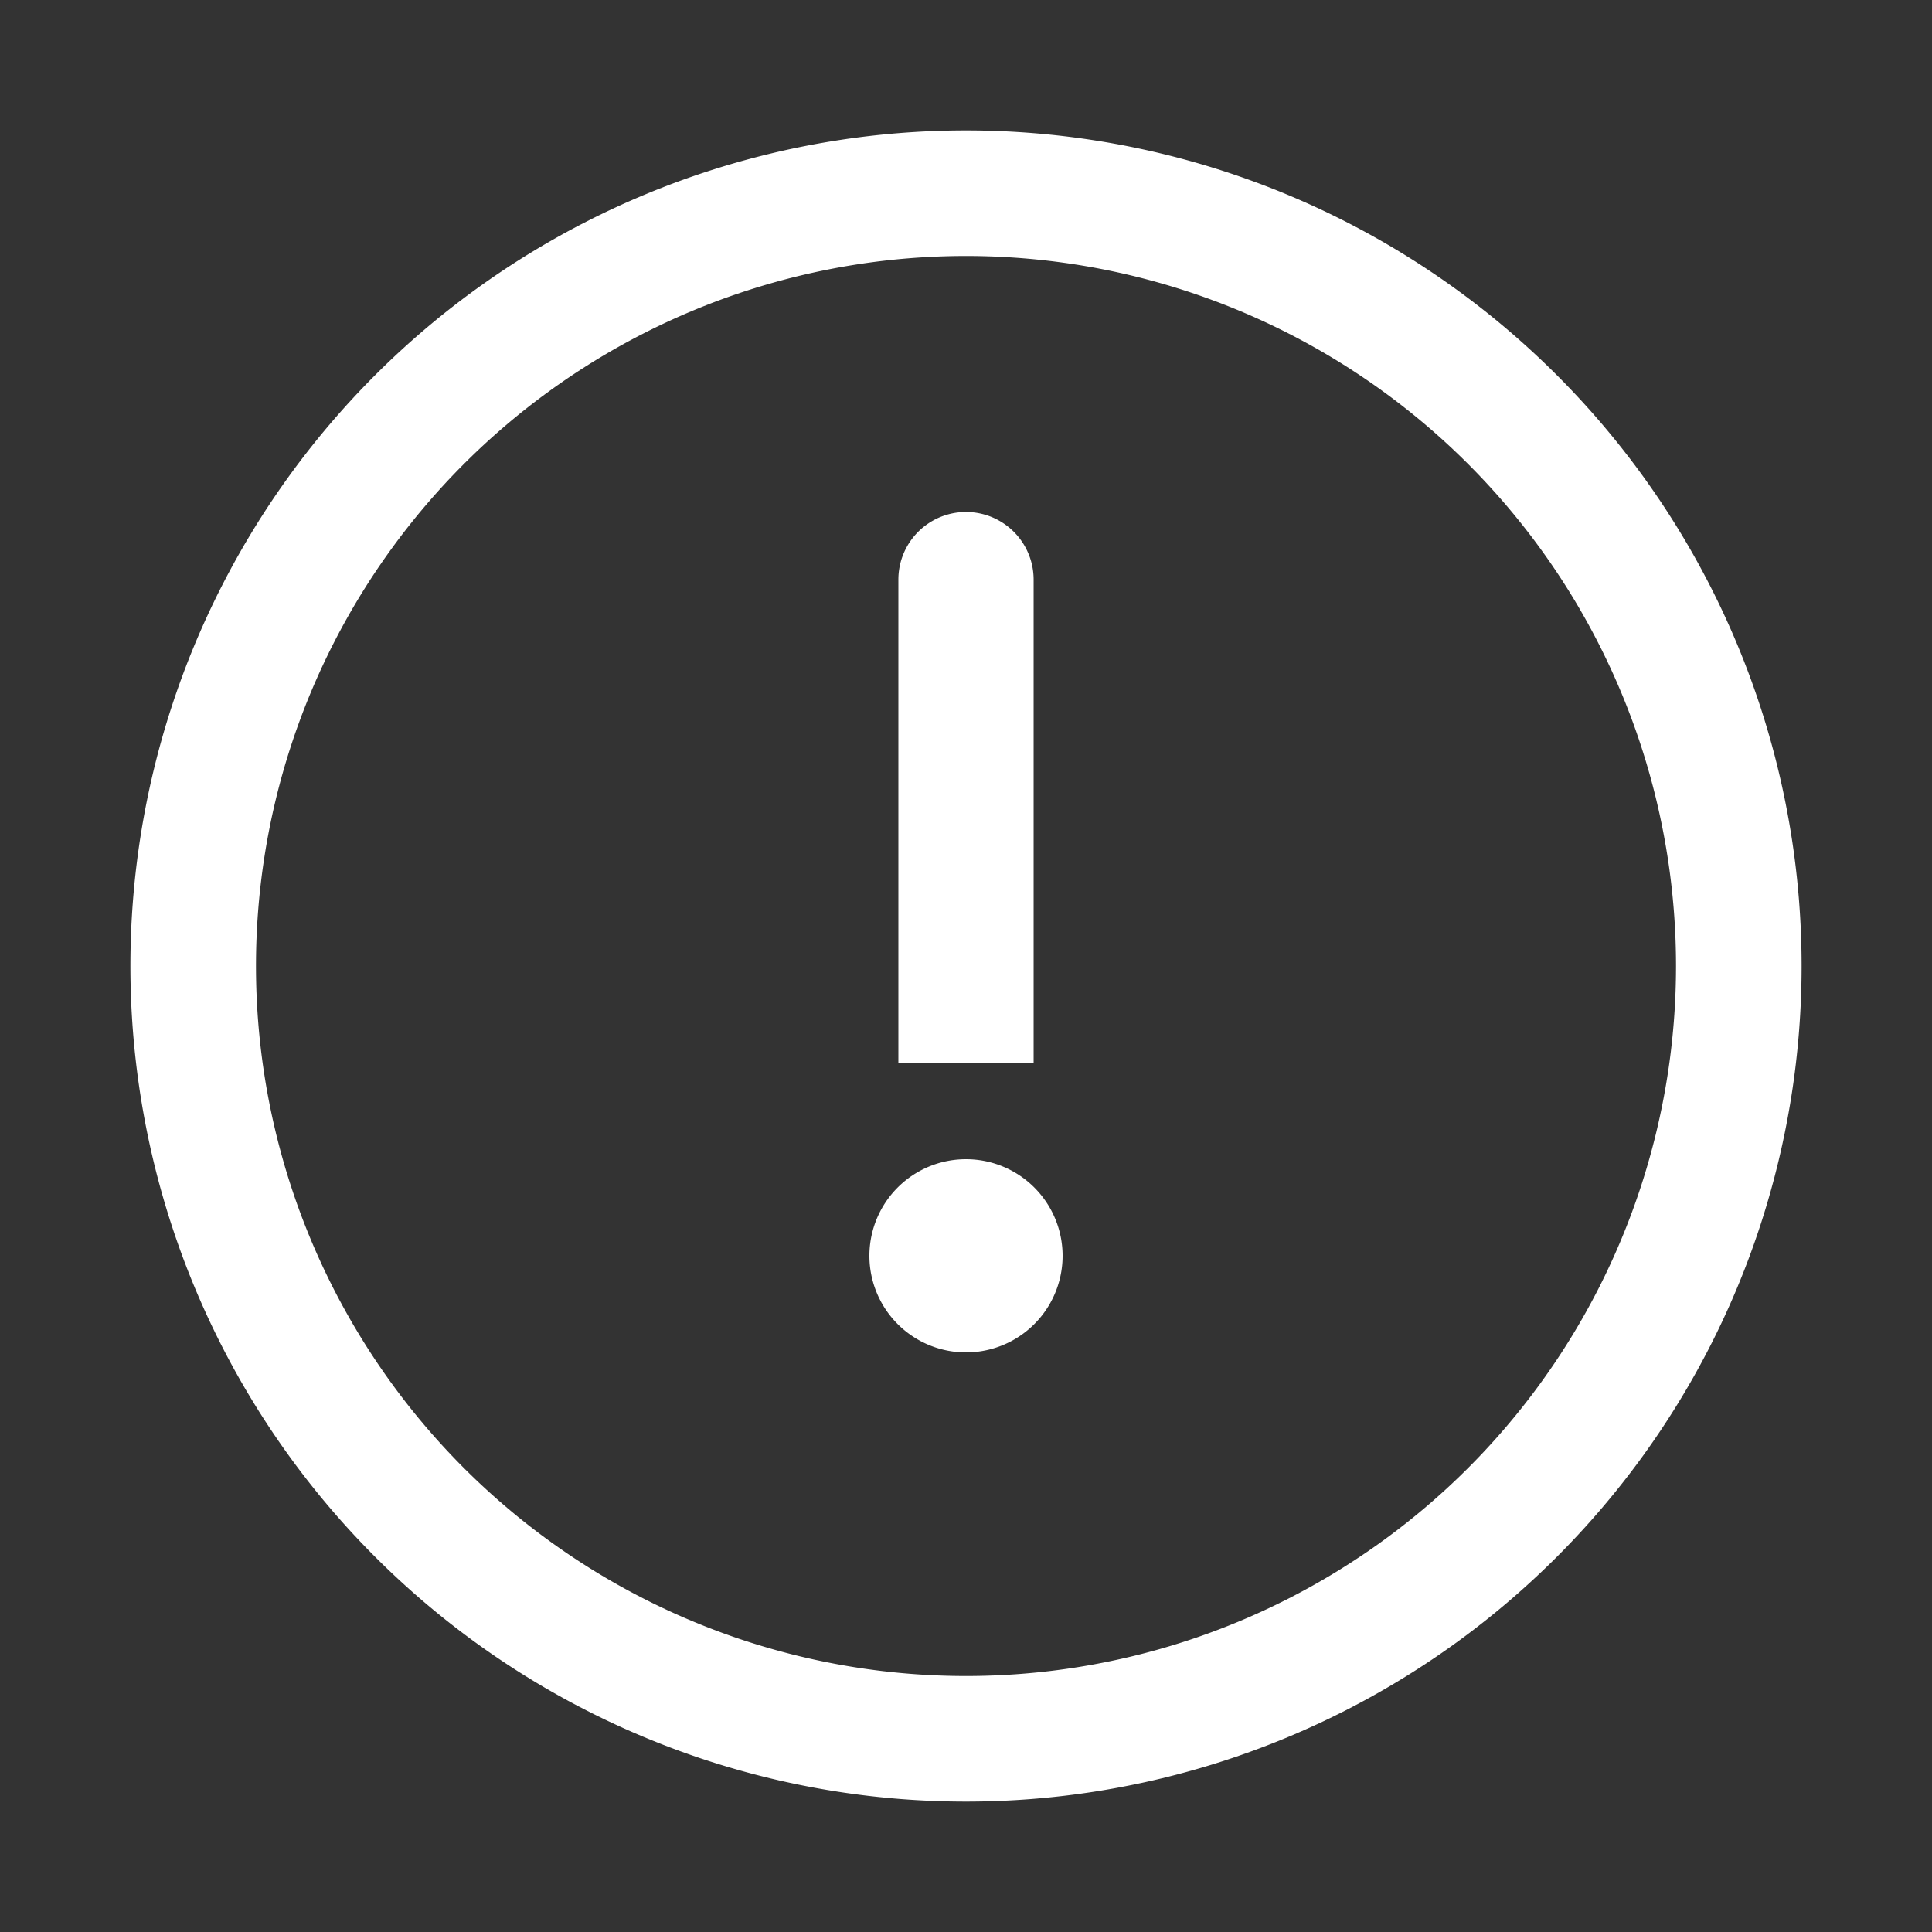
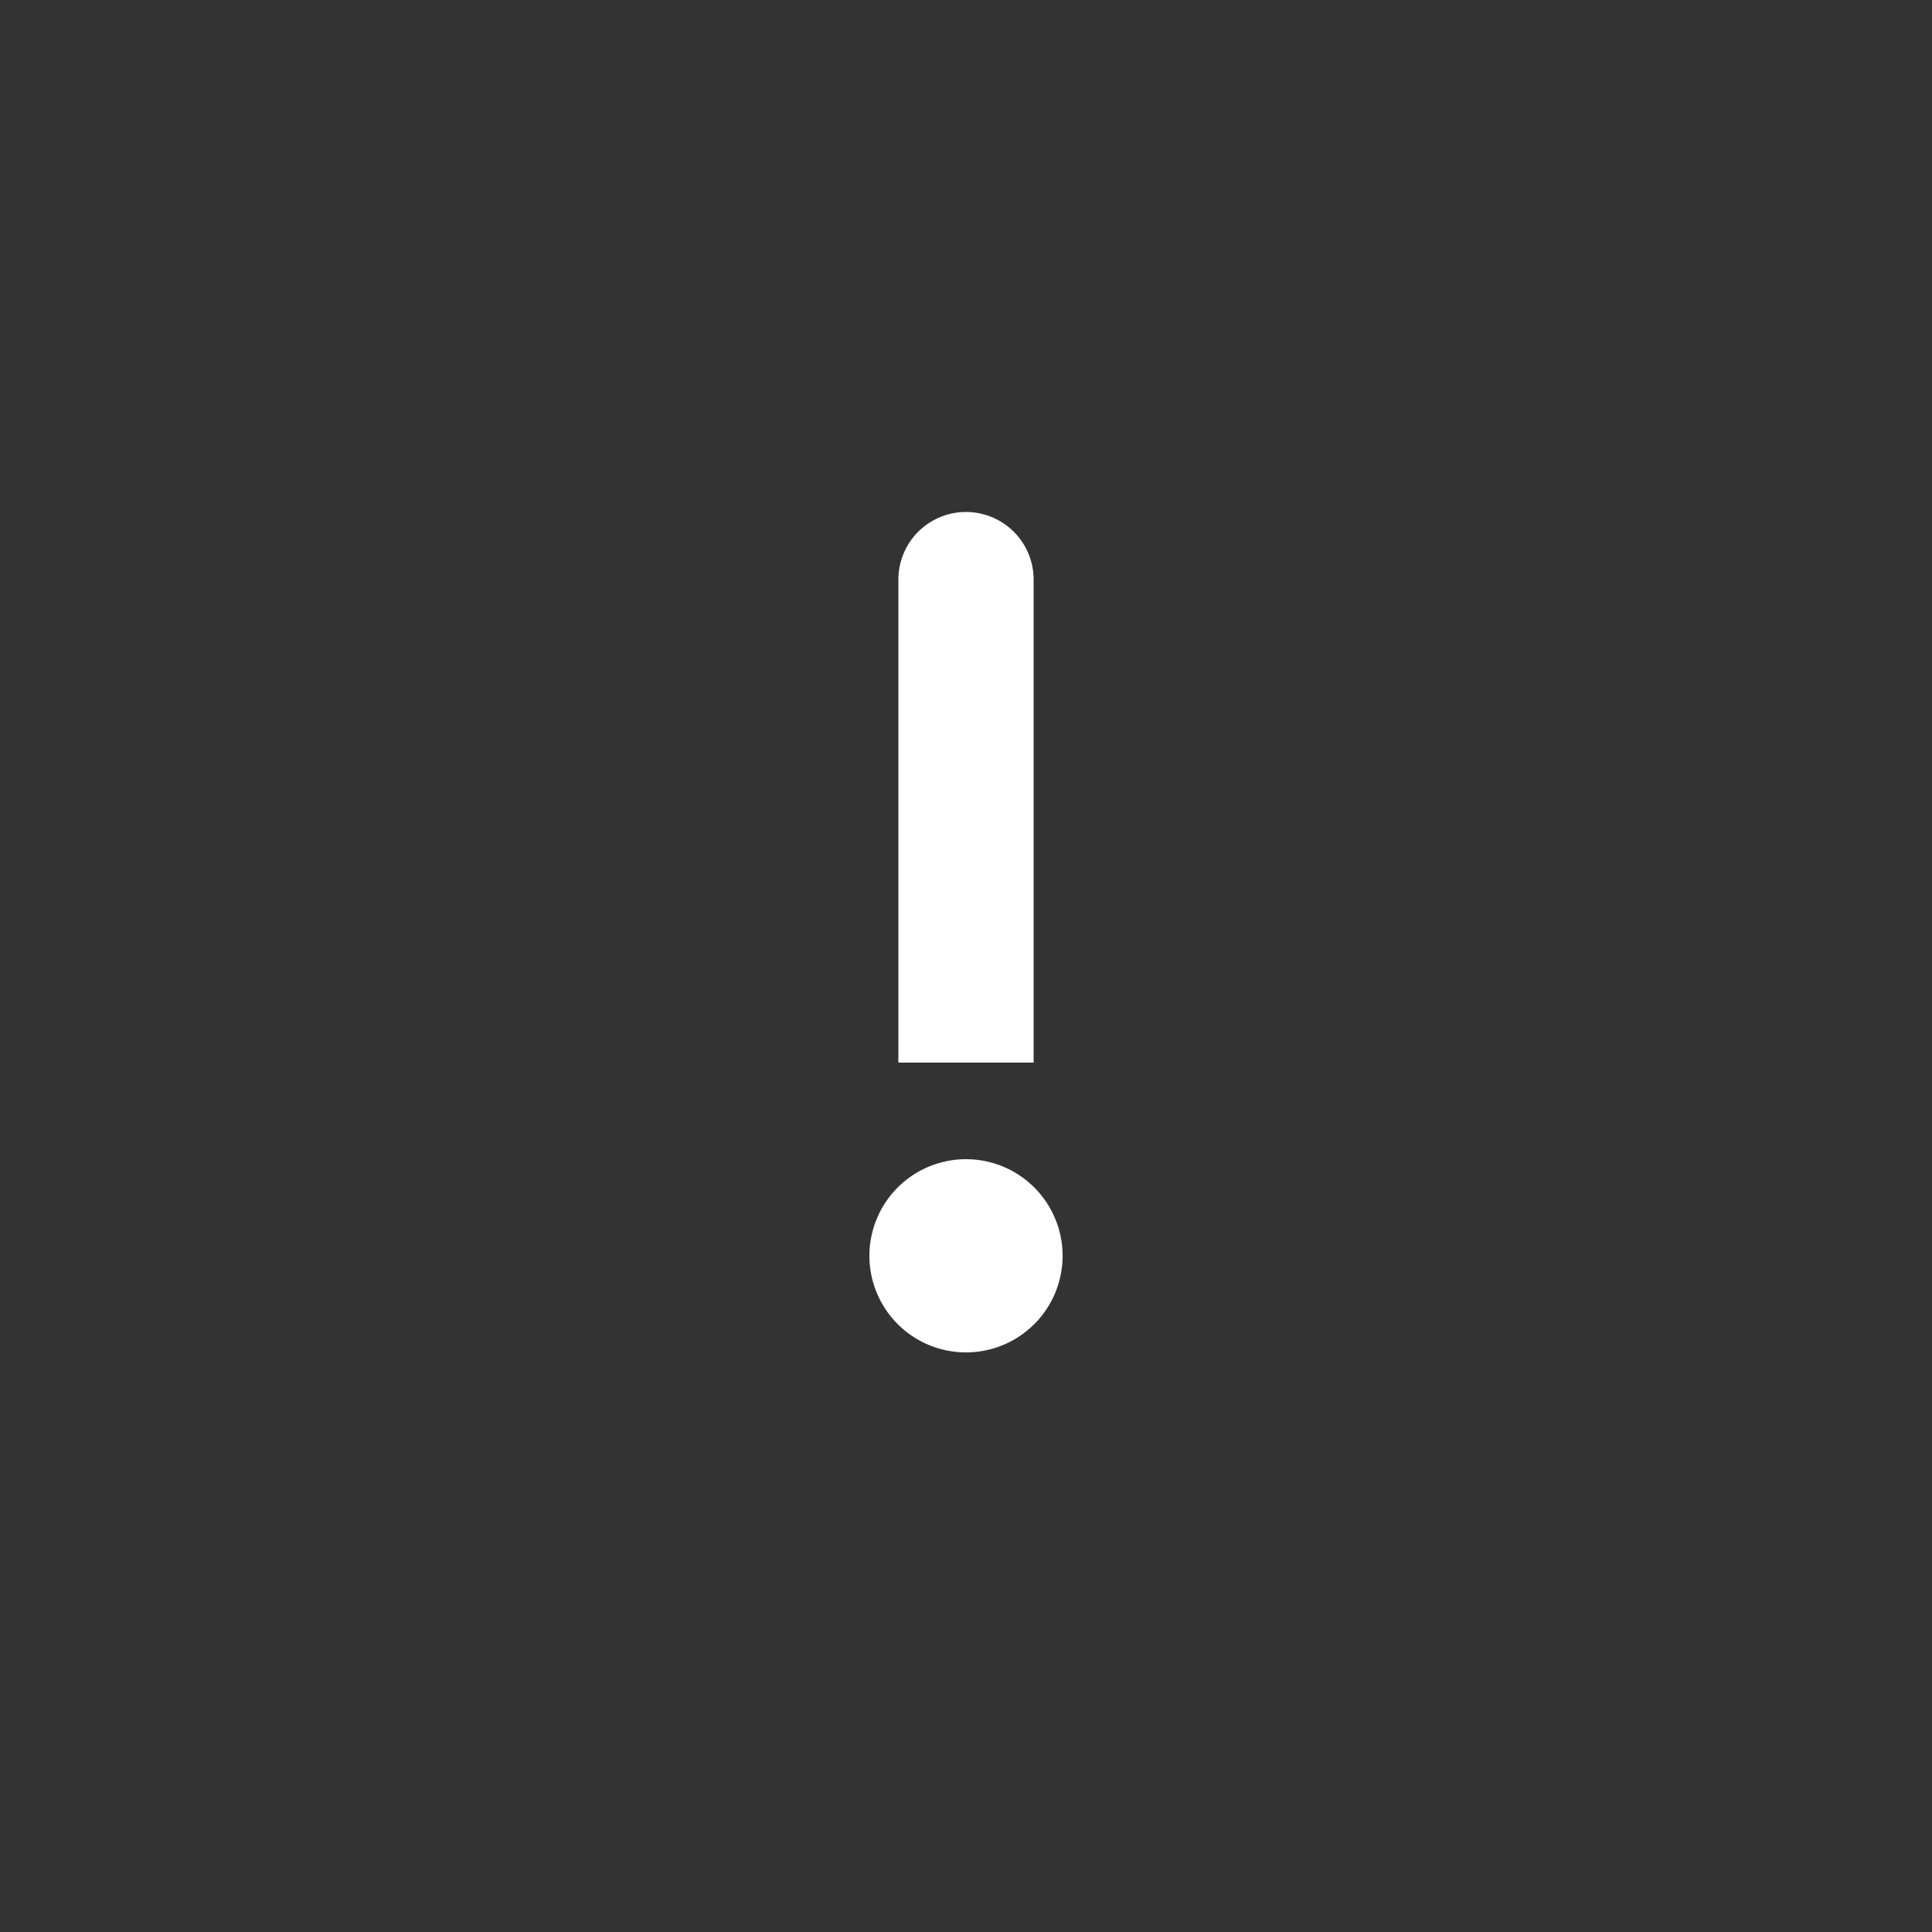
<svg xmlns="http://www.w3.org/2000/svg" width="20" height="20" fill="none" viewBox="0 0 20 20">
  <rect x="0" y="0" width="20" height="20" fill="#333333" stroke="none" />
  <path fill="#fff" d="M11 13a1 1 0 1 1-2 0 1 1 0 0 1 2 0Zm-.3-7a.7.7 0 1 0-1.4 0h1.4ZM9.3 6v5h1.4V6H9.3Z" />
-   <path stroke="#fff" stroke-linejoin="round" stroke-width="1.3" d="M10 18a8 8 0 1 0 0-16 8 8 0 0 0 0 16Z" />
</svg>